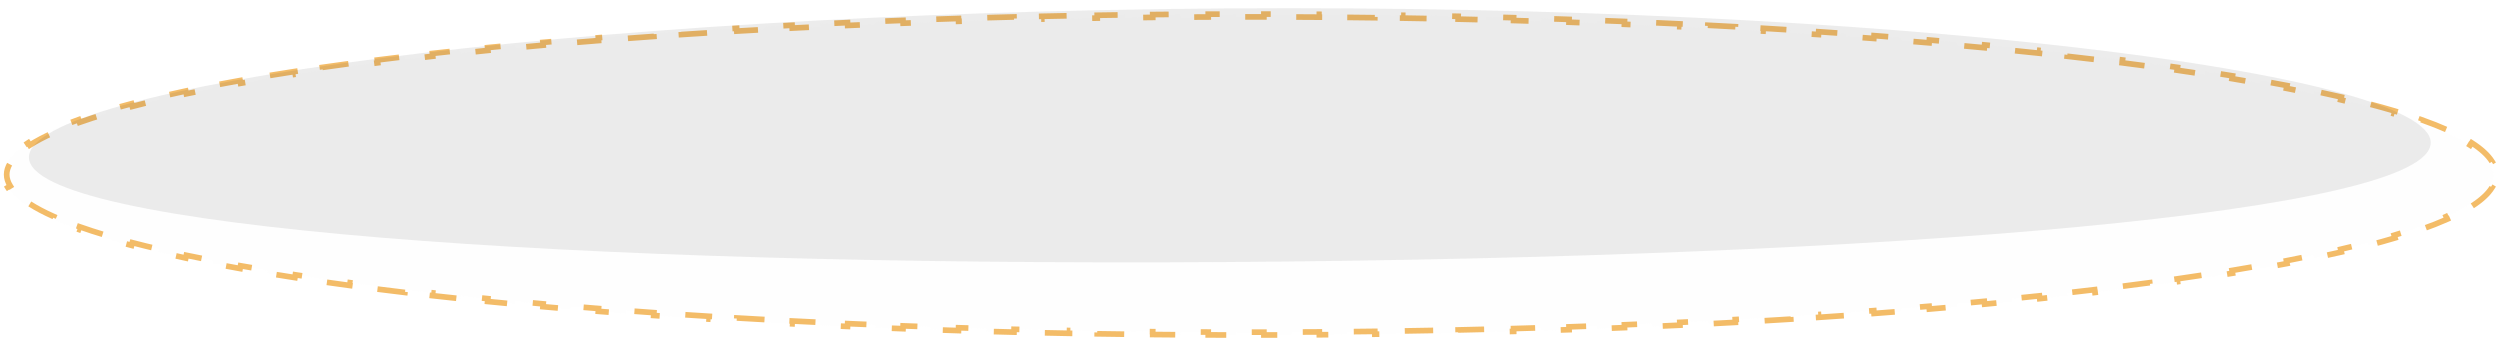
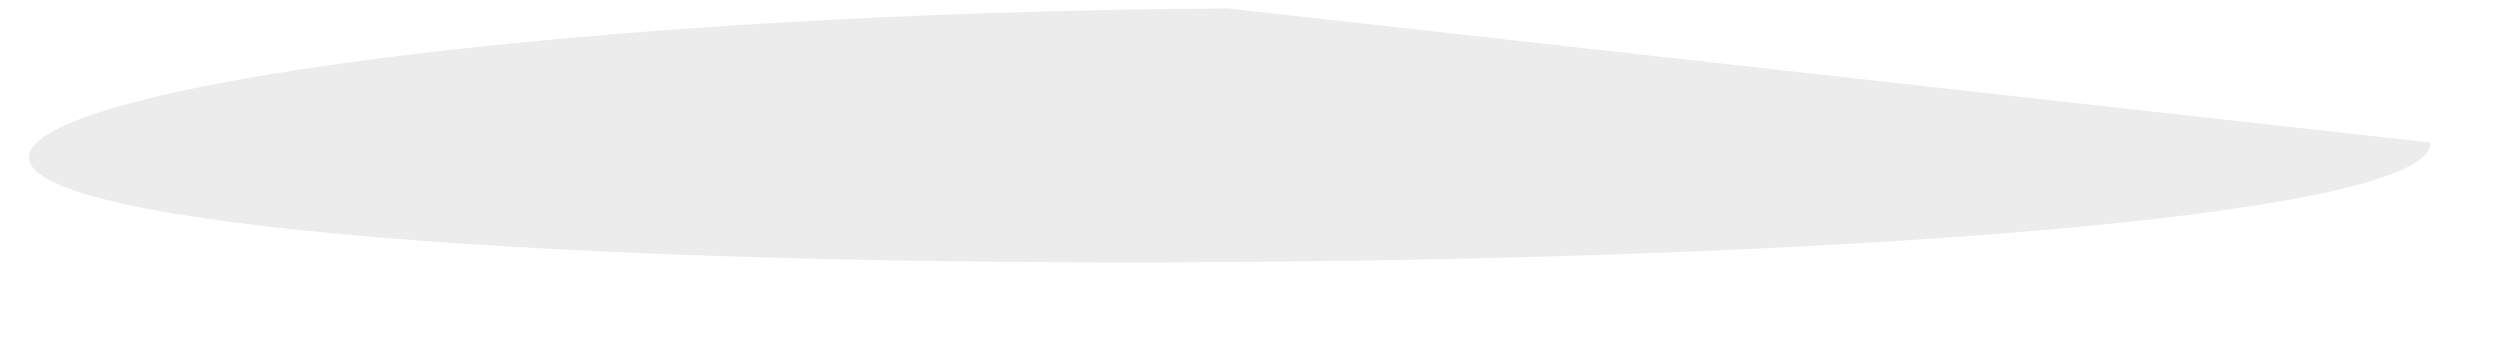
<svg xmlns="http://www.w3.org/2000/svg" width="441" height="60" viewBox="0 0 441 60" fill="none">
-   <path d="M436.003 25.191C437.689 26.273 438.895 27.378 439.593 28.5L439.168 28.764C439.597 29.454 439.801 30.127 439.801 30.789C439.801 31.451 439.597 32.124 439.168 32.813L439.593 33.077C438.895 34.2 437.689 35.304 436.003 36.386L435.733 35.966C434.566 36.715 433.155 37.459 431.507 38.194L431.711 38.651C430.334 39.265 428.801 39.871 427.117 40.467L426.95 39.995C425.521 40.501 423.98 41.001 422.332 41.494L422.476 41.973C420.991 42.417 419.421 42.855 417.767 43.287L417.641 42.803C416.129 43.198 414.546 43.588 412.896 43.973L413.009 44.46C411.469 44.819 409.869 45.173 408.213 45.522L408.11 45.033C406.566 45.358 404.972 45.679 403.33 45.996L403.425 46.487C401.87 46.787 400.273 47.083 398.633 47.374L398.546 46.882C396.979 47.16 395.374 47.435 393.731 47.706L393.812 48.199C392.228 48.46 390.61 48.718 388.957 48.971L388.881 48.477C387.298 48.72 385.684 48.96 384.039 49.196L384.11 49.691C382.529 49.917 380.92 50.141 379.284 50.361L379.217 49.865C377.621 50.08 375.999 50.291 374.351 50.5L374.414 50.996C372.816 51.197 371.195 51.396 369.55 51.592L369.491 51.095C367.899 51.284 366.285 51.471 364.649 51.654L364.705 52.151C363.093 52.331 361.46 52.509 359.807 52.684L359.754 52.187C358.16 52.355 356.546 52.521 354.914 52.683L354.964 53.181C353.354 53.341 351.727 53.499 350.082 53.654L350.035 53.156C348.427 53.308 346.802 53.456 345.161 53.602L345.205 54.1C343.598 54.243 341.974 54.383 340.336 54.521L340.294 54.022C338.677 54.158 337.045 54.291 335.399 54.422L335.438 54.92C333.831 55.047 332.211 55.172 330.577 55.294L330.54 54.795C328.917 54.916 327.281 55.035 325.632 55.151L325.667 55.65C324.06 55.763 322.441 55.873 320.81 55.981L320.777 55.482C319.15 55.59 317.512 55.695 315.862 55.797L315.893 56.296C314.285 56.396 312.666 56.493 311.036 56.589L311.007 56.089C309.379 56.184 307.741 56.277 306.092 56.367L306.119 56.866C304.509 56.954 302.888 57.039 301.259 57.122L301.233 56.623C299.605 56.706 297.967 56.786 296.319 56.864L296.343 57.363C294.73 57.44 293.108 57.514 291.477 57.585L291.455 57.086C289.827 57.157 288.191 57.227 286.546 57.293L286.566 57.793C284.949 57.858 283.325 57.921 281.692 57.982L281.674 57.483C280.047 57.543 278.412 57.602 276.77 57.657L276.787 58.157C275.167 58.212 273.539 58.265 271.904 58.315L271.889 57.816C270.263 57.866 268.631 57.914 266.991 57.959L267.005 58.459C265.381 58.504 263.75 58.547 262.113 58.587L262.1 58.087C260.477 58.127 258.846 58.165 257.21 58.201L257.221 58.7C255.593 58.736 253.958 58.769 252.318 58.799L252.309 58.299C250.687 58.33 249.059 58.358 247.425 58.383L247.433 58.883C245.801 58.909 244.164 58.932 242.521 58.953L242.515 58.454C240.894 58.474 239.268 58.493 237.638 58.509L237.643 59.009C236.011 59.025 234.375 59.039 232.734 59.051L232.73 58.551C231.107 58.562 229.479 58.571 227.847 58.578L227.849 59.078C226.22 59.085 224.587 59.09 222.95 59.092L222.949 58.592C222.13 58.593 221.311 58.594 220.49 58.594C219.669 58.594 218.85 58.593 218.031 58.592L218.031 59.092C216.393 59.09 214.76 59.085 213.131 59.078L213.133 58.578C211.501 58.571 209.873 58.562 208.25 58.551L208.246 59.051C206.605 59.039 204.969 59.025 203.338 59.009L203.343 58.509C201.712 58.493 200.086 58.474 198.465 58.454L198.459 58.953C196.816 58.932 195.179 58.909 193.547 58.883L193.555 58.383C191.921 58.358 190.293 58.33 188.671 58.299L188.662 58.799C187.022 58.769 185.387 58.736 183.759 58.7L183.77 58.201C182.134 58.165 180.504 58.127 178.88 58.087L178.867 58.587C177.23 58.547 175.599 58.504 173.975 58.459L173.989 57.959C172.349 57.914 170.717 57.866 169.091 57.816L169.076 58.315C167.441 58.265 165.814 58.212 164.193 58.157L164.21 57.657C162.568 57.602 160.933 57.543 159.306 57.483L159.288 57.982C157.655 57.921 156.031 57.858 154.414 57.793L154.434 57.293C152.789 57.227 151.153 57.157 149.525 57.086L149.503 57.585C147.872 57.514 146.25 57.44 144.637 57.363L144.661 56.864C143.013 56.786 141.375 56.706 139.747 56.623L139.721 57.122C138.092 57.039 136.472 56.954 134.861 56.866L134.889 56.367C133.24 56.277 131.601 56.184 129.973 56.089L129.944 56.589C128.314 56.493 126.695 56.396 125.087 56.296L125.118 55.797C123.468 55.695 121.83 55.59 120.203 55.482L120.17 55.981C118.539 55.873 116.92 55.763 115.313 55.65L115.349 55.151C113.699 55.035 112.063 54.916 110.44 54.795L110.403 55.294C108.769 55.172 107.149 55.047 105.542 54.92L105.582 54.422C103.935 54.291 102.303 54.158 100.686 54.022L100.644 54.521C99.006 54.383 97.382 54.243 95.775 54.1L95.819 53.602C94.178 53.456 92.553 53.308 90.945 53.156L90.898 53.654C89.253 53.499 87.626 53.341 86.016 53.181L86.066 52.683C84.434 52.521 82.821 52.355 81.226 52.187L81.173 52.684C79.52 52.509 77.888 52.331 76.275 52.151L76.331 51.654C74.695 51.471 73.081 51.284 71.489 51.095L71.43 51.592C69.785 51.396 68.164 51.197 66.567 50.996L66.629 50.5C64.981 50.291 63.359 50.08 61.763 49.865L61.696 50.361C60.06 50.141 58.451 49.917 56.87 49.691L56.941 49.196C55.297 48.96 53.682 48.72 52.099 48.477L52.023 48.971C50.37 48.718 48.752 48.46 47.168 48.199L47.249 47.706C45.606 47.435 44.001 47.16 42.434 46.882L42.347 47.374C40.707 47.083 39.11 46.787 37.555 46.487L37.65 45.996C36.008 45.679 34.414 45.358 32.87 45.033L32.767 45.522C31.111 45.173 29.512 44.819 27.971 44.46L28.084 43.973C26.434 43.588 24.851 43.198 23.339 42.803L23.213 43.287C21.559 42.855 19.989 42.417 18.505 41.973L18.648 41.494C17 41.001 15.46 40.501 14.03 39.995L13.863 40.467C12.179 39.871 10.646 39.265 9.269 38.651L9.473 38.194C7.825 37.459 6.414 36.715 5.247 35.966L4.977 36.386C3.291 35.304 2.085 34.2 1.387 33.077L1.812 32.813C1.383 32.124 1.179 31.451 1.179 30.789C1.179 30.127 1.383 29.454 1.812 28.764L1.387 28.5C2.085 27.378 3.291 26.273 4.977 25.191L5.247 25.612C6.415 24.863 7.825 24.119 9.473 23.384L9.27 22.927C10.646 22.313 12.179 21.707 13.864 21.111L14.03 21.582C15.46 21.076 17 20.577 18.648 20.084L18.505 19.605C19.989 19.161 21.559 18.723 23.213 18.291L23.339 18.775C24.851 18.38 26.434 17.99 28.084 17.605L27.971 17.118C29.512 16.759 31.111 16.405 32.767 16.056L32.87 16.545C34.414 16.219 36.008 15.898 37.65 15.582L37.555 15.091C39.11 14.791 40.707 14.495 42.347 14.204L42.434 14.696C44.001 14.417 45.606 14.143 47.249 13.872L47.168 13.379C48.752 13.117 50.37 12.86 52.023 12.606L52.099 13.101C53.682 12.858 55.297 12.618 56.941 12.382L56.87 11.887C58.451 11.66 60.06 11.437 61.696 11.217L61.763 11.713C63.359 11.498 64.981 11.286 66.629 11.078L66.567 10.582C68.164 10.38 69.785 10.182 71.43 9.986L71.489 10.483C73.081 10.293 74.696 10.107 76.331 9.924L76.275 9.427C77.888 9.246 79.52 9.069 81.173 8.894L81.226 9.391C82.821 9.223 84.434 9.057 86.066 8.894L86.016 8.397C87.626 8.236 89.254 8.079 90.898 7.924L90.945 8.422C92.553 8.27 94.178 8.122 95.819 7.976L95.775 7.478C97.383 7.335 99.006 7.195 100.644 7.057L100.686 7.555C102.303 7.42 103.935 7.287 105.582 7.156L105.542 6.658C107.149 6.531 108.769 6.406 110.403 6.284L110.44 6.783C112.063 6.662 113.7 6.543 115.349 6.427L115.313 5.928C116.92 5.815 118.54 5.705 120.17 5.597L120.203 6.096C121.83 5.988 123.468 5.883 125.118 5.781L125.087 5.282C126.695 5.182 128.314 5.084 129.944 4.989L129.973 5.488C131.601 5.394 133.24 5.301 134.889 5.211L134.861 4.712C136.472 4.624 138.092 4.539 139.721 4.456L139.747 4.955C141.375 4.872 143.013 4.792 144.661 4.714L144.637 4.214C146.25 4.138 147.872 4.064 149.503 3.992L149.525 4.492C151.153 4.42 152.789 4.351 154.434 4.285L154.414 3.785C156.031 3.72 157.655 3.656 159.288 3.596L159.306 4.095C160.933 4.035 162.568 3.976 164.21 3.92L164.193 3.421C165.814 3.366 167.441 3.313 169.076 3.262L169.091 3.762C170.717 3.712 172.349 3.664 173.989 3.619L173.975 3.119C175.599 3.074 177.23 3.031 178.867 2.991L178.88 3.49C180.504 3.45 182.134 3.413 183.77 3.377L183.759 2.877C185.388 2.842 187.022 2.809 188.662 2.778L188.671 3.278C190.293 3.248 191.921 3.22 193.555 3.194L193.547 2.694C195.179 2.669 196.816 2.645 198.459 2.624L198.465 3.124C200.086 3.103 201.712 3.085 203.343 3.069L203.338 2.569C204.969 2.553 206.605 2.539 208.246 2.527L208.25 3.027C209.873 3.016 211.501 3.006 213.133 2.999L213.131 2.499C214.76 2.493 216.393 2.488 218.031 2.486L218.031 2.986C218.85 2.984 219.669 2.984 220.49 2.984C221.311 2.984 222.13 2.984 222.949 2.986L222.95 2.486C224.587 2.488 226.22 2.493 227.849 2.499L227.847 2.999C229.479 3.006 231.107 3.016 232.73 3.027L232.734 2.527C234.375 2.539 236.011 2.553 237.643 2.569L237.638 3.069C239.268 3.085 240.894 3.103 242.515 3.124L242.521 2.624C244.164 2.645 245.801 2.669 247.433 2.694L247.425 3.194C249.059 3.22 250.687 3.248 252.309 3.278L252.318 2.778C253.958 2.809 255.593 2.842 257.221 2.877L257.21 3.377C258.846 3.413 260.477 3.45 262.1 3.49L262.113 2.991C263.75 3.031 265.381 3.074 267.005 3.119L266.991 3.619C268.631 3.664 270.263 3.712 271.889 3.762L271.904 3.262C273.539 3.313 275.167 3.366 276.787 3.421L276.77 3.92C278.412 3.976 280.047 4.035 281.674 4.095L281.692 3.596C283.325 3.656 284.949 3.72 286.566 3.785L286.546 4.285C288.191 4.351 289.827 4.42 291.455 4.492L291.477 3.992C293.108 4.064 294.73 4.138 296.343 4.214L296.32 4.714C297.967 4.792 299.605 4.872 301.233 4.955L301.259 4.456C302.888 4.539 304.509 4.624 306.119 4.712L306.092 5.211C307.741 5.301 309.379 5.394 311.007 5.488L311.036 4.989C312.666 5.084 314.285 5.182 315.893 5.282L315.862 5.781C317.512 5.883 319.15 5.988 320.777 6.096L320.81 5.597C322.441 5.705 324.06 5.815 325.667 5.928L325.632 6.427C327.281 6.543 328.917 6.662 330.54 6.783L330.577 6.284C332.211 6.406 333.831 6.531 335.438 6.658L335.399 7.156C337.045 7.287 338.677 7.42 340.294 7.555L340.336 7.057C341.974 7.195 343.598 7.335 345.205 7.478L345.161 7.976C346.802 8.122 348.427 8.27 350.035 8.422L350.082 7.924C351.727 8.079 353.354 8.236 354.964 8.397L354.914 8.894C356.546 9.057 358.16 9.223 359.754 9.391L359.807 8.894C361.46 9.069 363.093 9.246 364.705 9.427L364.649 9.924C366.285 10.107 367.899 10.293 369.491 10.483L369.55 9.986C371.195 10.182 372.816 10.38 374.414 10.582L374.351 11.078C375.999 11.286 377.621 11.498 379.217 11.713L379.284 11.217C380.92 11.437 382.529 11.661 384.11 11.887L384.039 12.382C385.684 12.618 387.298 12.858 388.881 13.101L388.957 12.606C390.61 12.86 392.228 13.117 393.812 13.379L393.731 13.872C395.374 14.143 396.979 14.417 398.546 14.696L398.633 14.204C400.273 14.495 401.87 14.791 403.425 15.091L403.33 15.582C404.972 15.898 406.566 16.22 408.11 16.545L408.213 16.056C409.869 16.405 411.469 16.759 413.009 17.118L412.896 17.605C414.546 17.99 416.129 18.38 417.641 18.775L417.767 18.291C419.421 18.723 420.991 19.161 422.476 19.605L422.332 20.084C423.98 20.577 425.521 21.076 426.95 21.582L427.117 21.111C428.801 21.707 430.335 22.313 431.711 22.927L431.507 23.384C433.155 24.119 434.566 24.863 435.733 25.612L436.003 25.191Z" fill="#E1E1E1" fill-opacity="0.05" stroke="#F3BC68" stroke-dasharray="5 5" />
-   <path d="M428.779 25.157C428.862 37.511 333.469 45.434 216.79 46.221C100.111 47.009 5.188 40.118 5.104 27.764C5.021 15.41 99.809 2.27 216.488 1.482C333.167 0.695 428.696 12.803 428.779 25.157Z" fill="#313131" fill-opacity="0.09" />
+   <path d="M428.779 25.157C428.862 37.511 333.469 45.434 216.79 46.221C100.111 47.009 5.188 40.118 5.104 27.764C5.021 15.41 99.809 2.27 216.488 1.482Z" fill="#313131" fill-opacity="0.09" />
</svg>